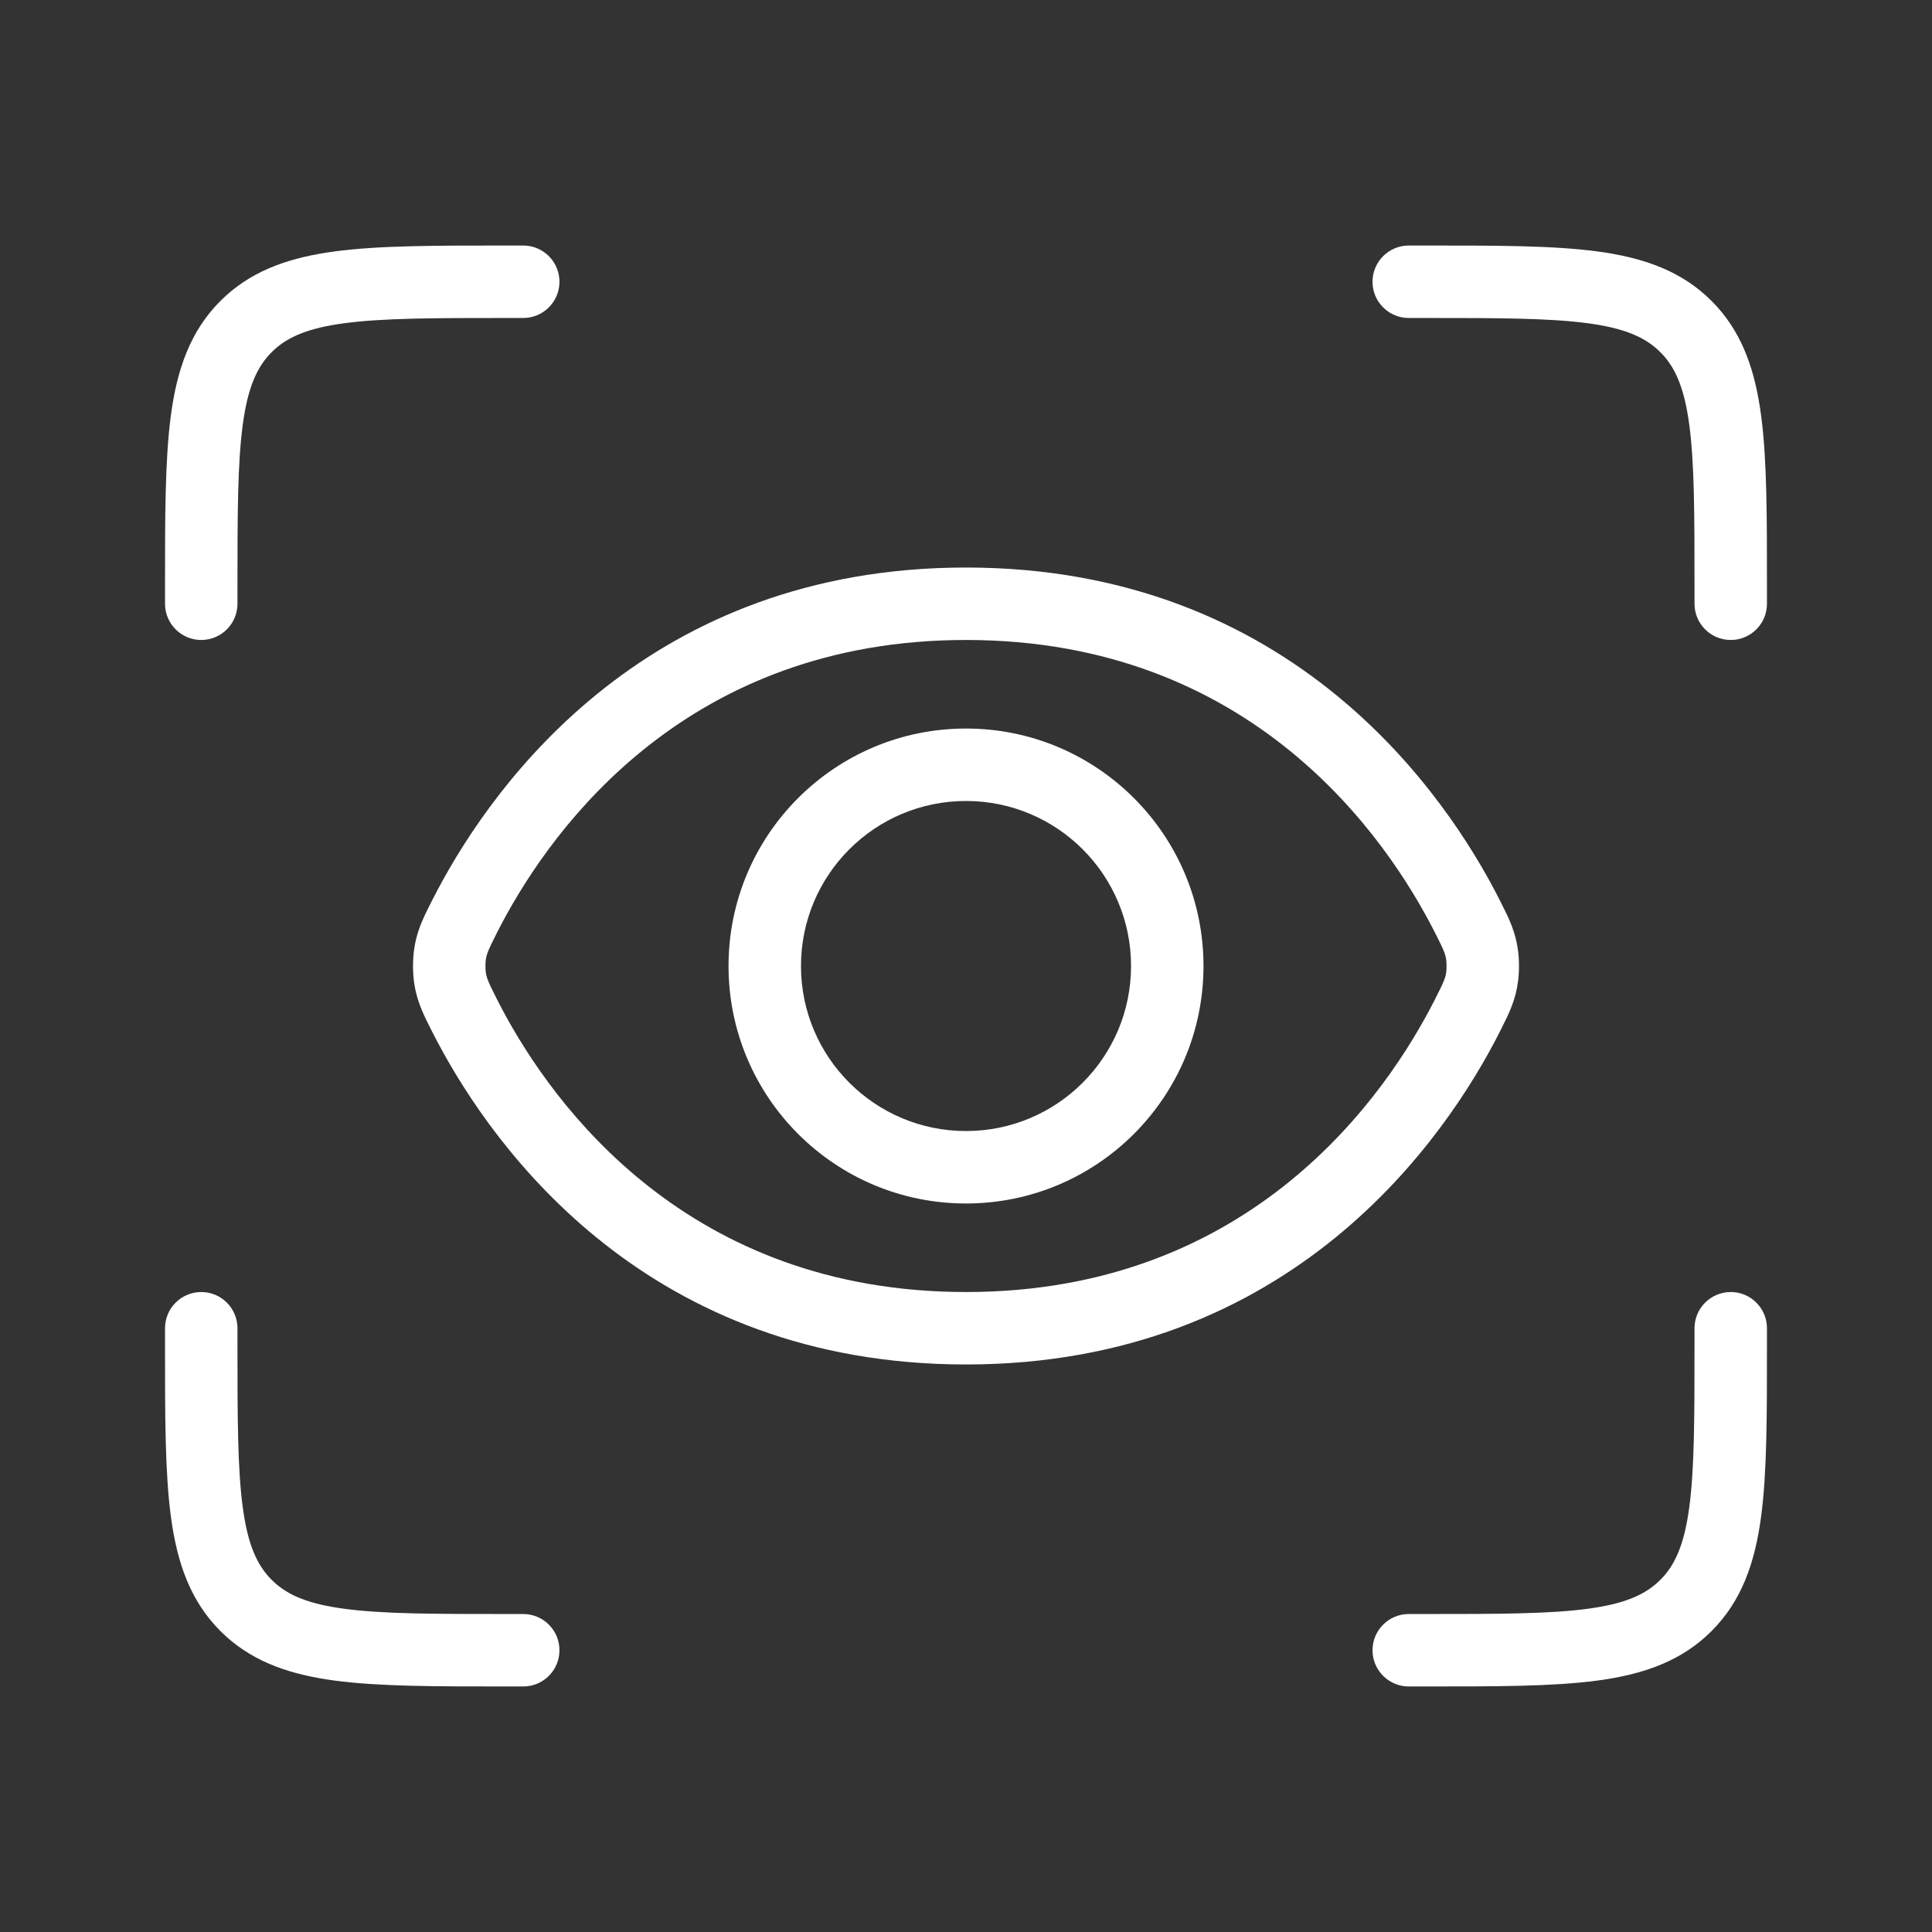
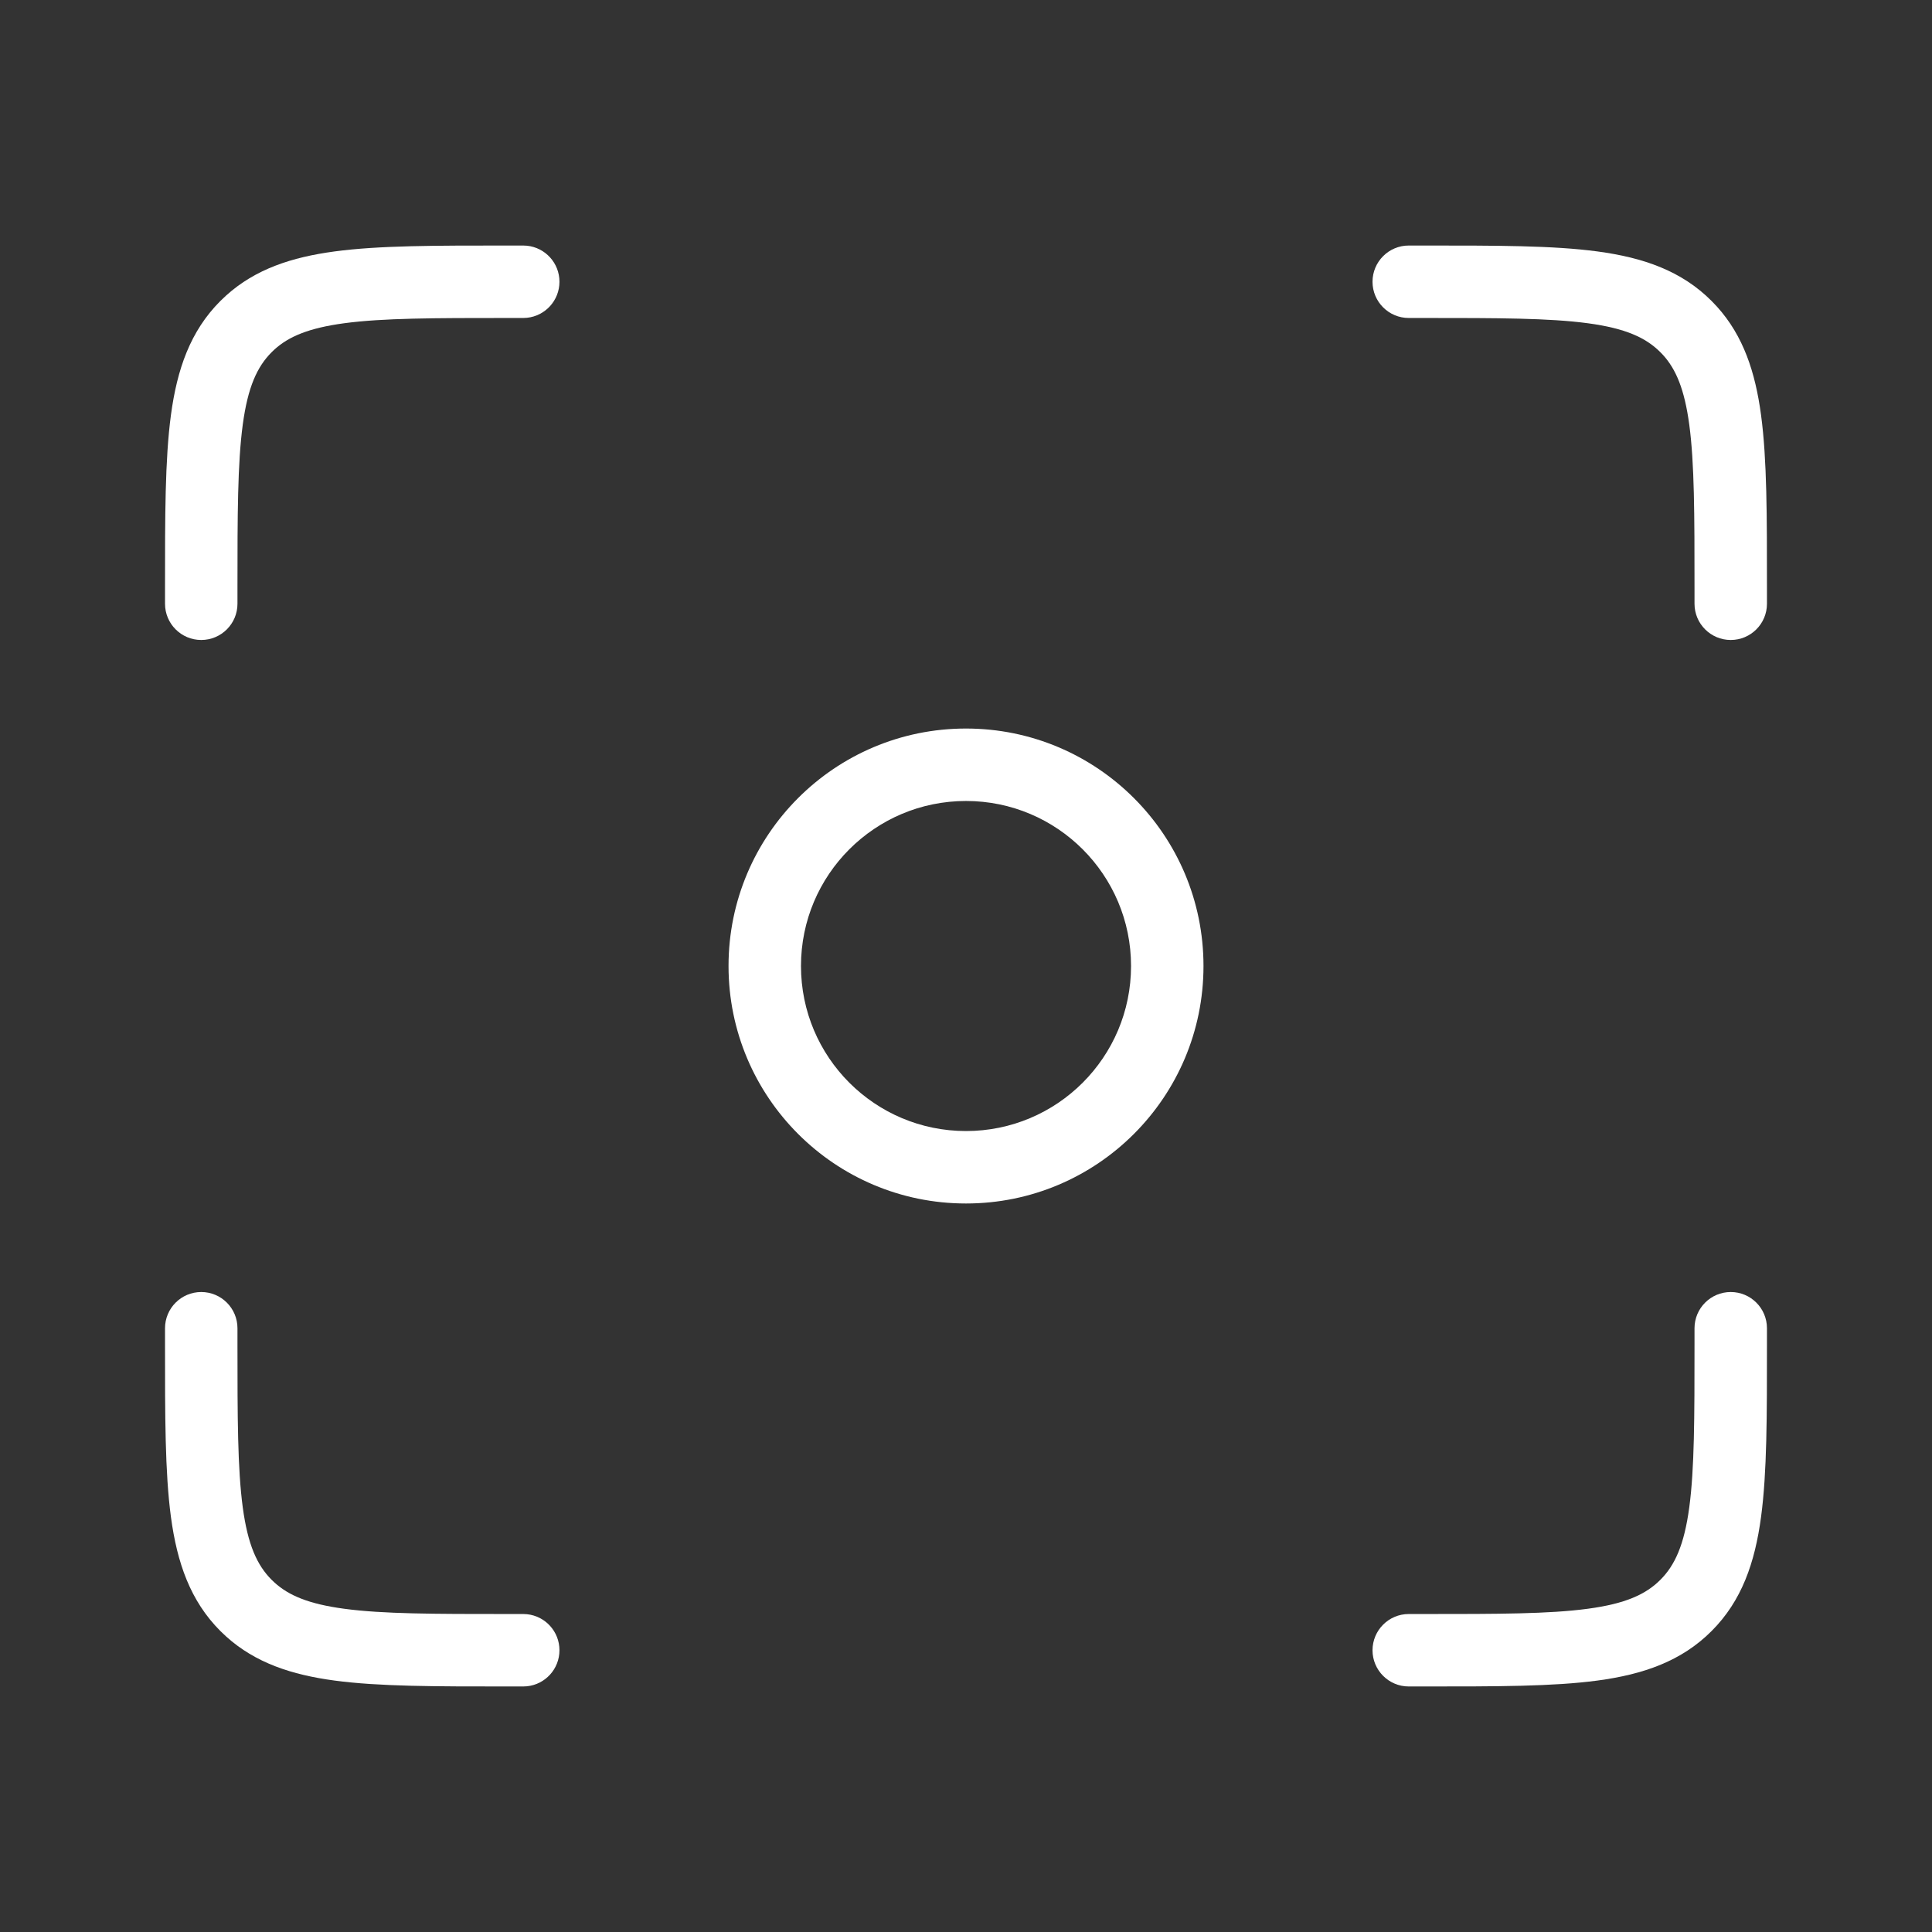
<svg xmlns="http://www.w3.org/2000/svg" width="80" height="80" viewBox="0 0 80 80" fill="none">
  <rect x="0" y="0" width="80" height="80" fill="#333333" stroke="none" />
  <path d="M46.834 40C46.834 36.226 43.773 33.167 40 33.167C36.226 33.167 33.167 36.226 33.167 40C33.167 43.773 36.226 46.834 40 46.834C43.774 46.834 46.834 43.774 46.834 40ZM49.834 40C49.834 45.431 45.431 49.834 40 49.834C34.569 49.834 30.167 45.43 30.167 40C30.167 34.569 34.569 30.167 40 30.167C45.43 30.167 49.834 34.569 49.834 40Z" fill="white" />
-   <path d="M59.898 40C59.898 39.698 59.871 39.547 59.675 39.132L59.417 38.614C57.429 34.698 51.864 26.5 40 26.5C28.507 26.5 22.925 34.193 20.779 38.234L20.582 38.614C20.151 39.463 20.102 39.597 20.102 40C20.102 40.403 20.151 40.537 20.582 41.386L20.779 41.766C22.925 45.807 28.507 53.5 40 53.5C51.864 53.5 57.429 45.302 59.417 41.386L59.675 40.868C59.871 40.453 59.898 40.302 59.898 40ZM62.898 40C62.898 40.894 62.685 41.517 62.398 42.128L62.093 42.744C59.905 47.053 53.549 56.5 40 56.5C26.875 56.5 20.5 47.635 18.125 43.163L17.907 42.744C17.48 41.903 17.102 41.193 17.102 40C17.102 38.807 17.48 38.097 17.907 37.256L18.125 36.837C20.5 32.365 26.875 23.5 40 23.5C53.549 23.5 59.905 32.947 62.093 37.256L62.398 37.872C62.685 38.483 62.898 39.106 62.898 40Z" fill="white" />
  <path d="M70.166 25V24.334C70.166 21.306 70.164 19.185 69.949 17.584C69.752 16.123 69.401 15.292 68.862 14.698L68.751 14.583C68.149 13.98 67.308 13.595 65.749 13.385C64.148 13.17 62.028 13.167 59 13.167H58.333C57.505 13.167 56.833 12.495 56.833 11.667C56.833 10.838 57.505 10.167 58.333 10.167H59C61.943 10.167 64.301 10.163 66.149 10.412C68.04 10.666 69.62 11.208 70.872 12.461L71.099 12.7C72.192 13.912 72.683 15.412 72.921 17.184C73.17 19.032 73.166 21.391 73.166 24.334V25C73.166 25.828 72.495 26.5 71.666 26.5C70.838 26.5 70.166 25.828 70.166 25Z" fill="white" />
  <path d="M70.166 55.667V55C70.166 54.172 70.838 53.5 71.666 53.5C72.495 53.5 73.166 54.172 73.166 55V55.667C73.166 58.61 73.17 60.968 72.921 62.815C72.667 64.706 72.125 66.286 70.872 67.539C69.62 68.792 68.04 69.334 66.149 69.588C64.301 69.836 61.943 69.833 59 69.833H58.333C57.505 69.833 56.833 69.161 56.833 68.333C56.834 67.505 57.505 66.833 58.333 66.833H59C62.028 66.833 64.148 66.831 65.749 66.615C67.308 66.406 68.149 66.02 68.751 65.418C69.354 64.816 69.739 63.974 69.949 62.416C70.164 60.815 70.166 58.695 70.166 55.667Z" fill="white" />
  <path d="M6.833 25V24.334C6.833 21.391 6.83 19.032 7.078 17.184C7.333 15.293 7.875 13.713 9.127 12.461L9.367 12.234C10.579 11.142 12.078 10.65 13.851 10.412C15.699 10.163 18.057 10.167 21 10.167H21.666L21.82 10.175C22.576 10.251 23.166 10.89 23.166 11.667C23.166 12.443 22.576 13.082 21.82 13.159L21.666 13.167H21C17.972 13.167 15.852 13.17 14.25 13.385C12.789 13.582 11.959 13.933 11.365 14.472L11.249 14.583C10.647 15.185 10.262 16.025 10.052 17.584C9.837 19.185 9.833 21.306 9.833 24.334V25C9.833 25.828 9.162 26.5 8.333 26.5C7.505 26.5 6.833 25.828 6.833 25Z" fill="white" />
  <path d="M6.833 55.667V55C6.833 54.172 7.505 53.5 8.333 53.5C9.162 53.5 9.833 54.172 9.833 55V55.667C9.833 58.695 9.837 60.815 10.052 62.416C10.262 63.974 10.647 64.816 11.249 65.418L11.365 65.528C11.959 66.068 12.789 66.419 14.25 66.615C15.852 66.831 17.972 66.833 21 66.833H21.666L21.82 66.841C22.576 66.917 23.166 67.556 23.166 68.333C23.166 69.11 22.576 69.749 21.82 69.825L21.666 69.833H21C18.057 69.833 15.699 69.836 13.851 69.588C12.078 69.35 10.579 68.858 9.367 67.766L9.127 67.539C7.875 66.286 7.333 64.706 7.078 62.815C6.83 60.968 6.833 58.61 6.833 55.667Z" fill="white" />
</svg>